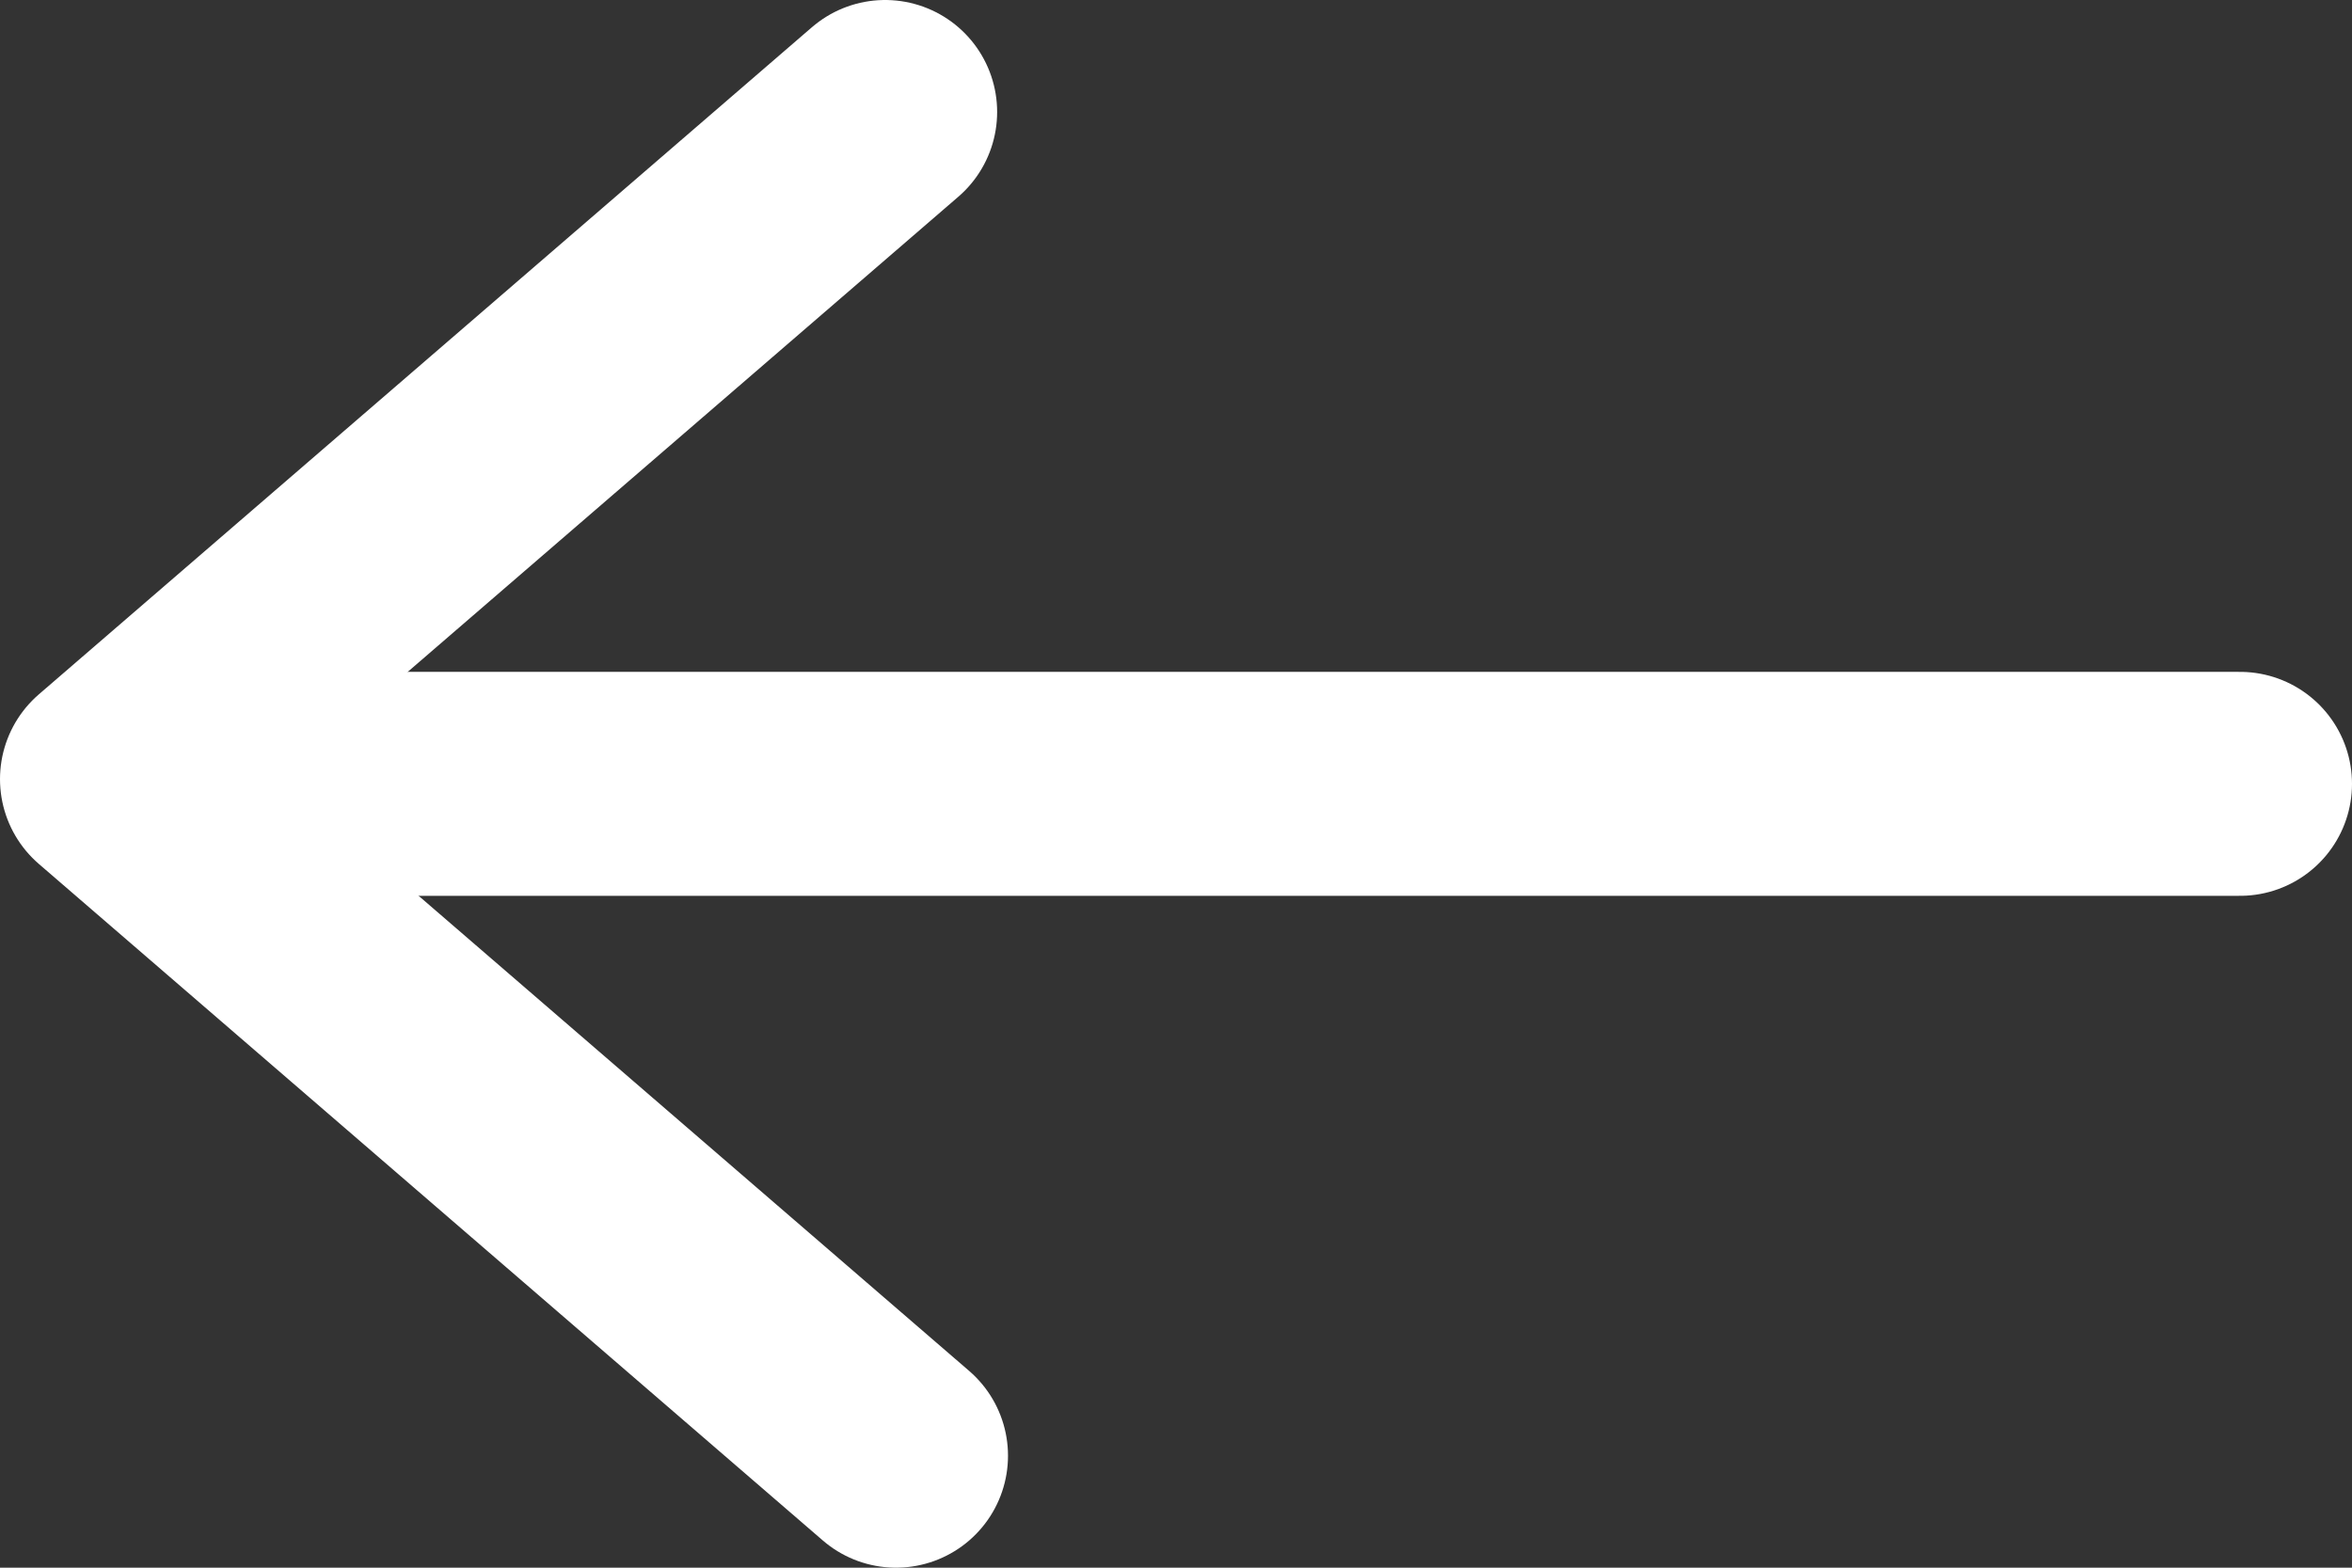
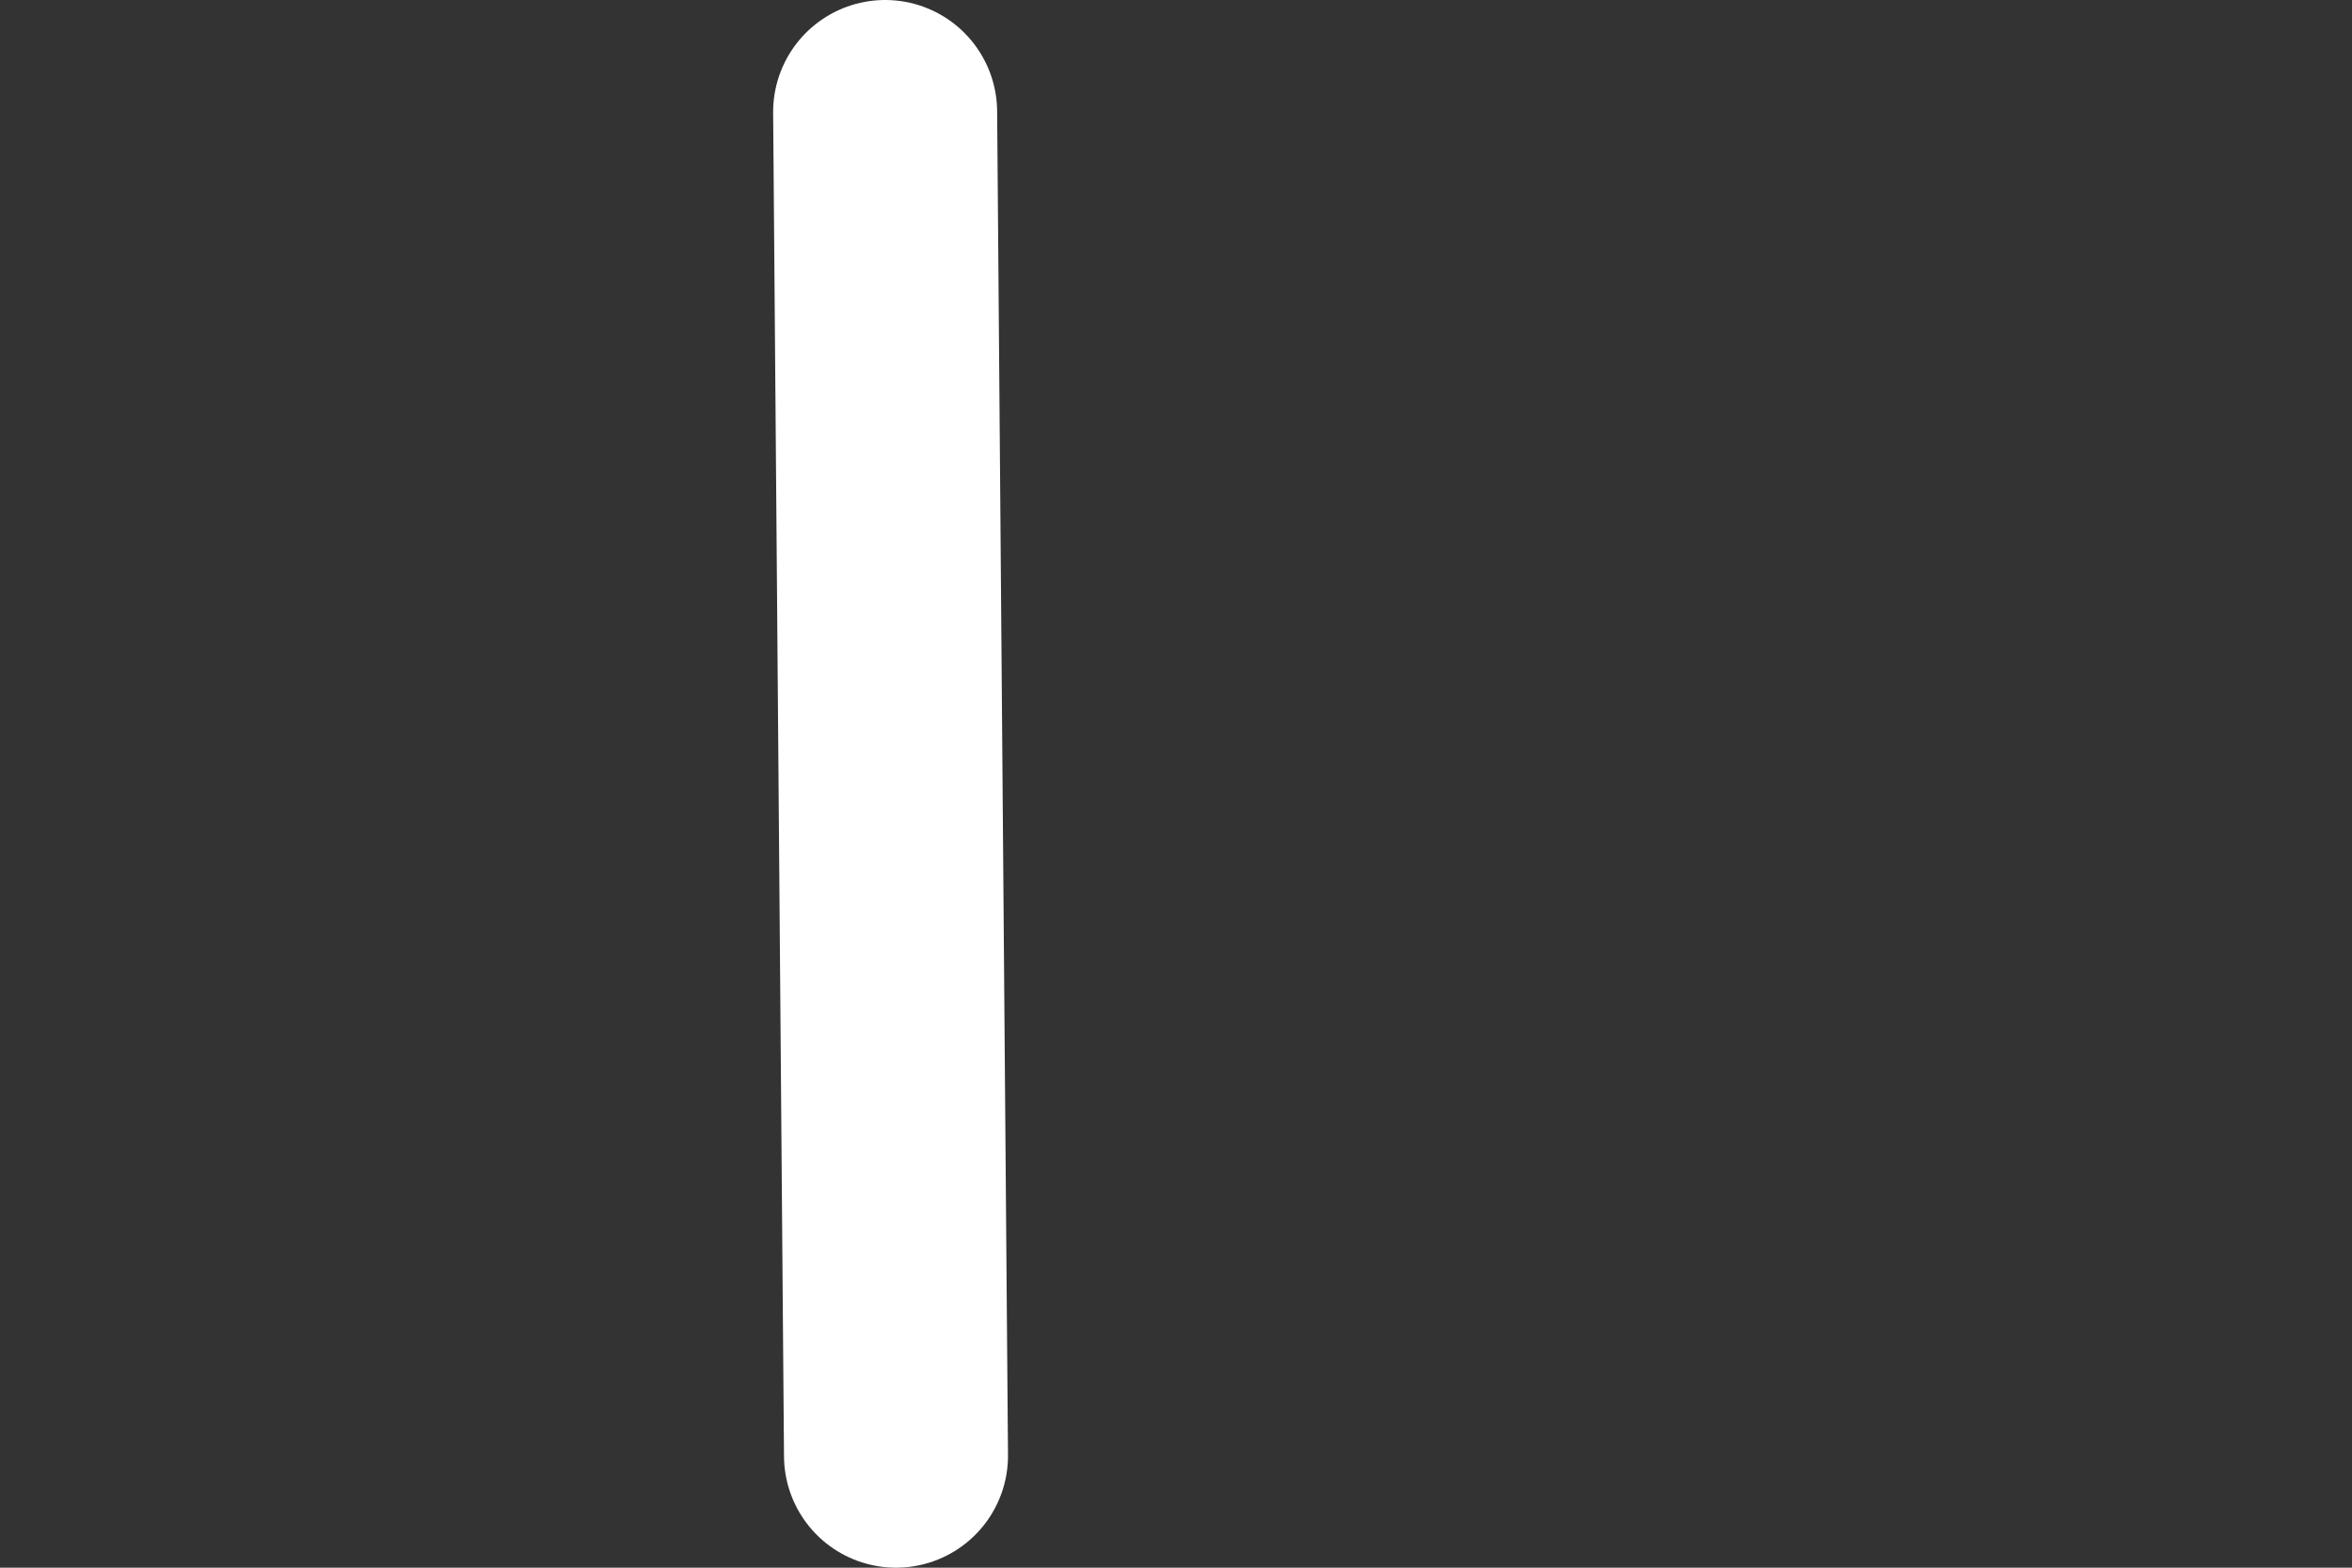
<svg xmlns="http://www.w3.org/2000/svg" width="21" height="14" viewBox="0 0 21 14" fill="none">
  <rect x="0" y="0" width="21" height="14" fill="#333333" stroke="none" />
-   <path d="M7.903 1L1 6.958L8 13" stroke="white" stroke-width="2" stroke-miterlimit="10" stroke-linecap="round" stroke-linejoin="round" />
-   <path d="M2 7L20 7" stroke="white" stroke-width="2" stroke-miterlimit="10" stroke-linecap="round" stroke-linejoin="round" />
+   <path d="M7.903 1L8 13" stroke="white" stroke-width="2" stroke-miterlimit="10" stroke-linecap="round" stroke-linejoin="round" />
</svg>